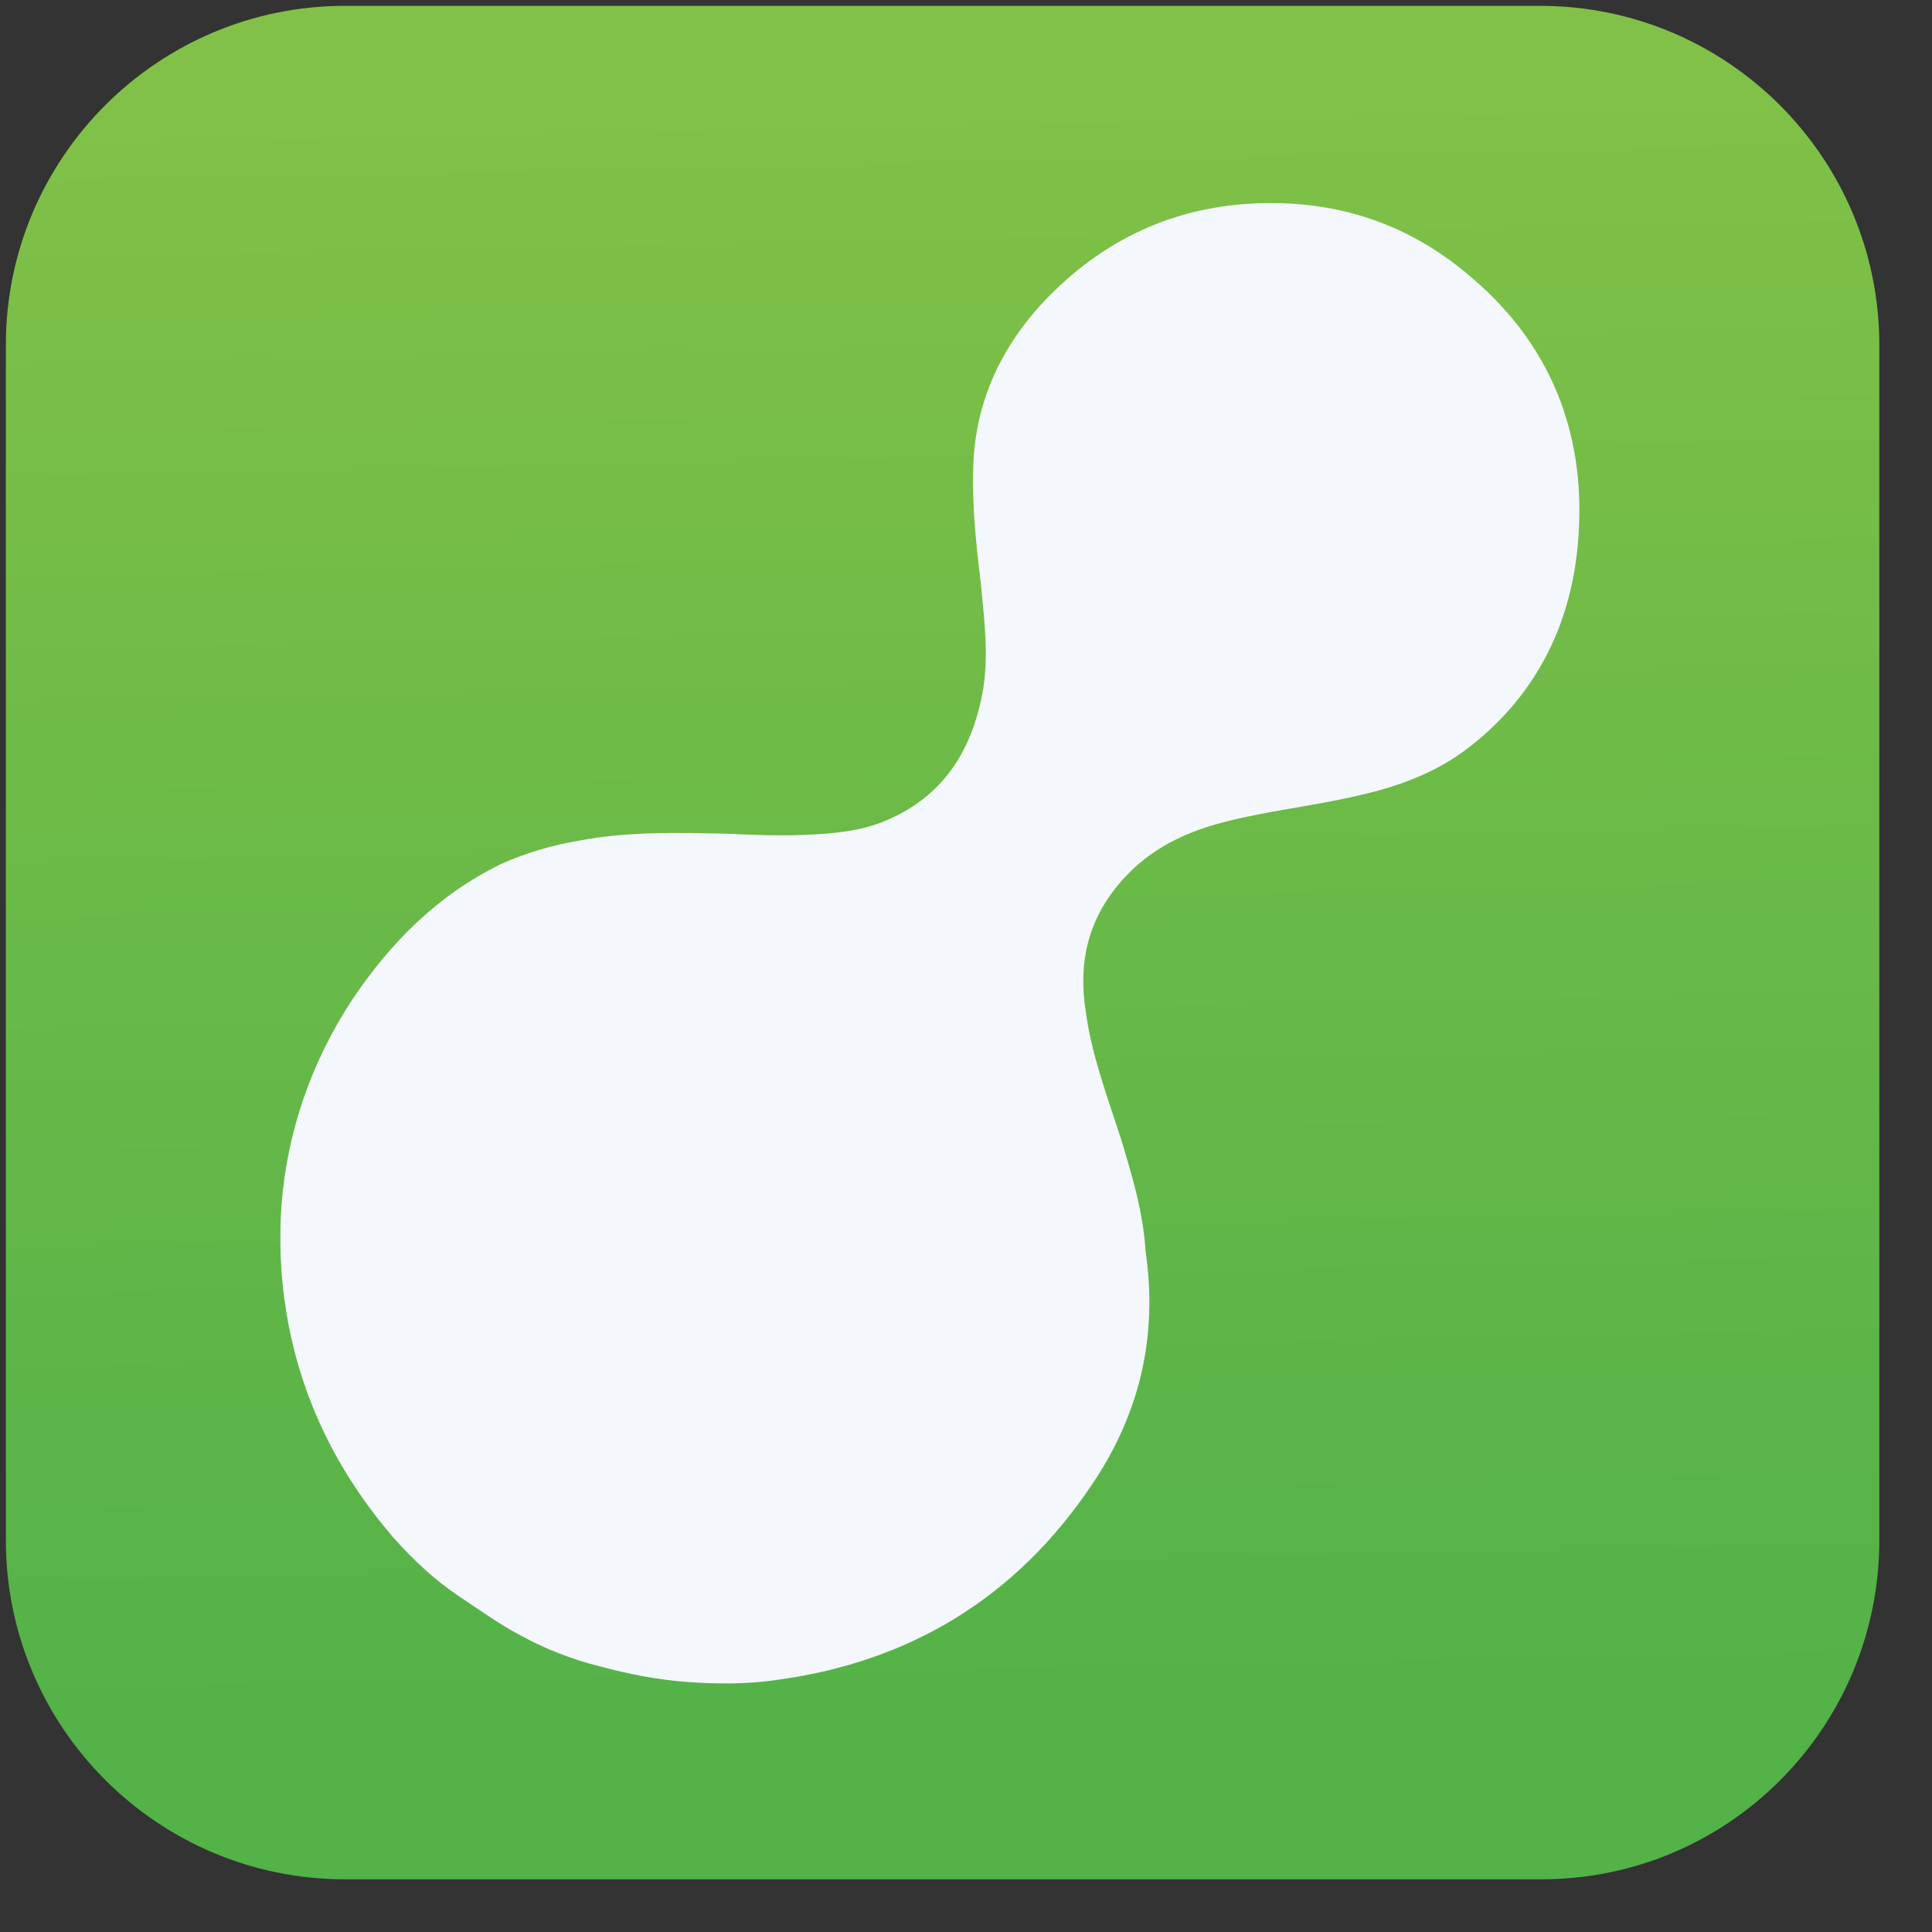
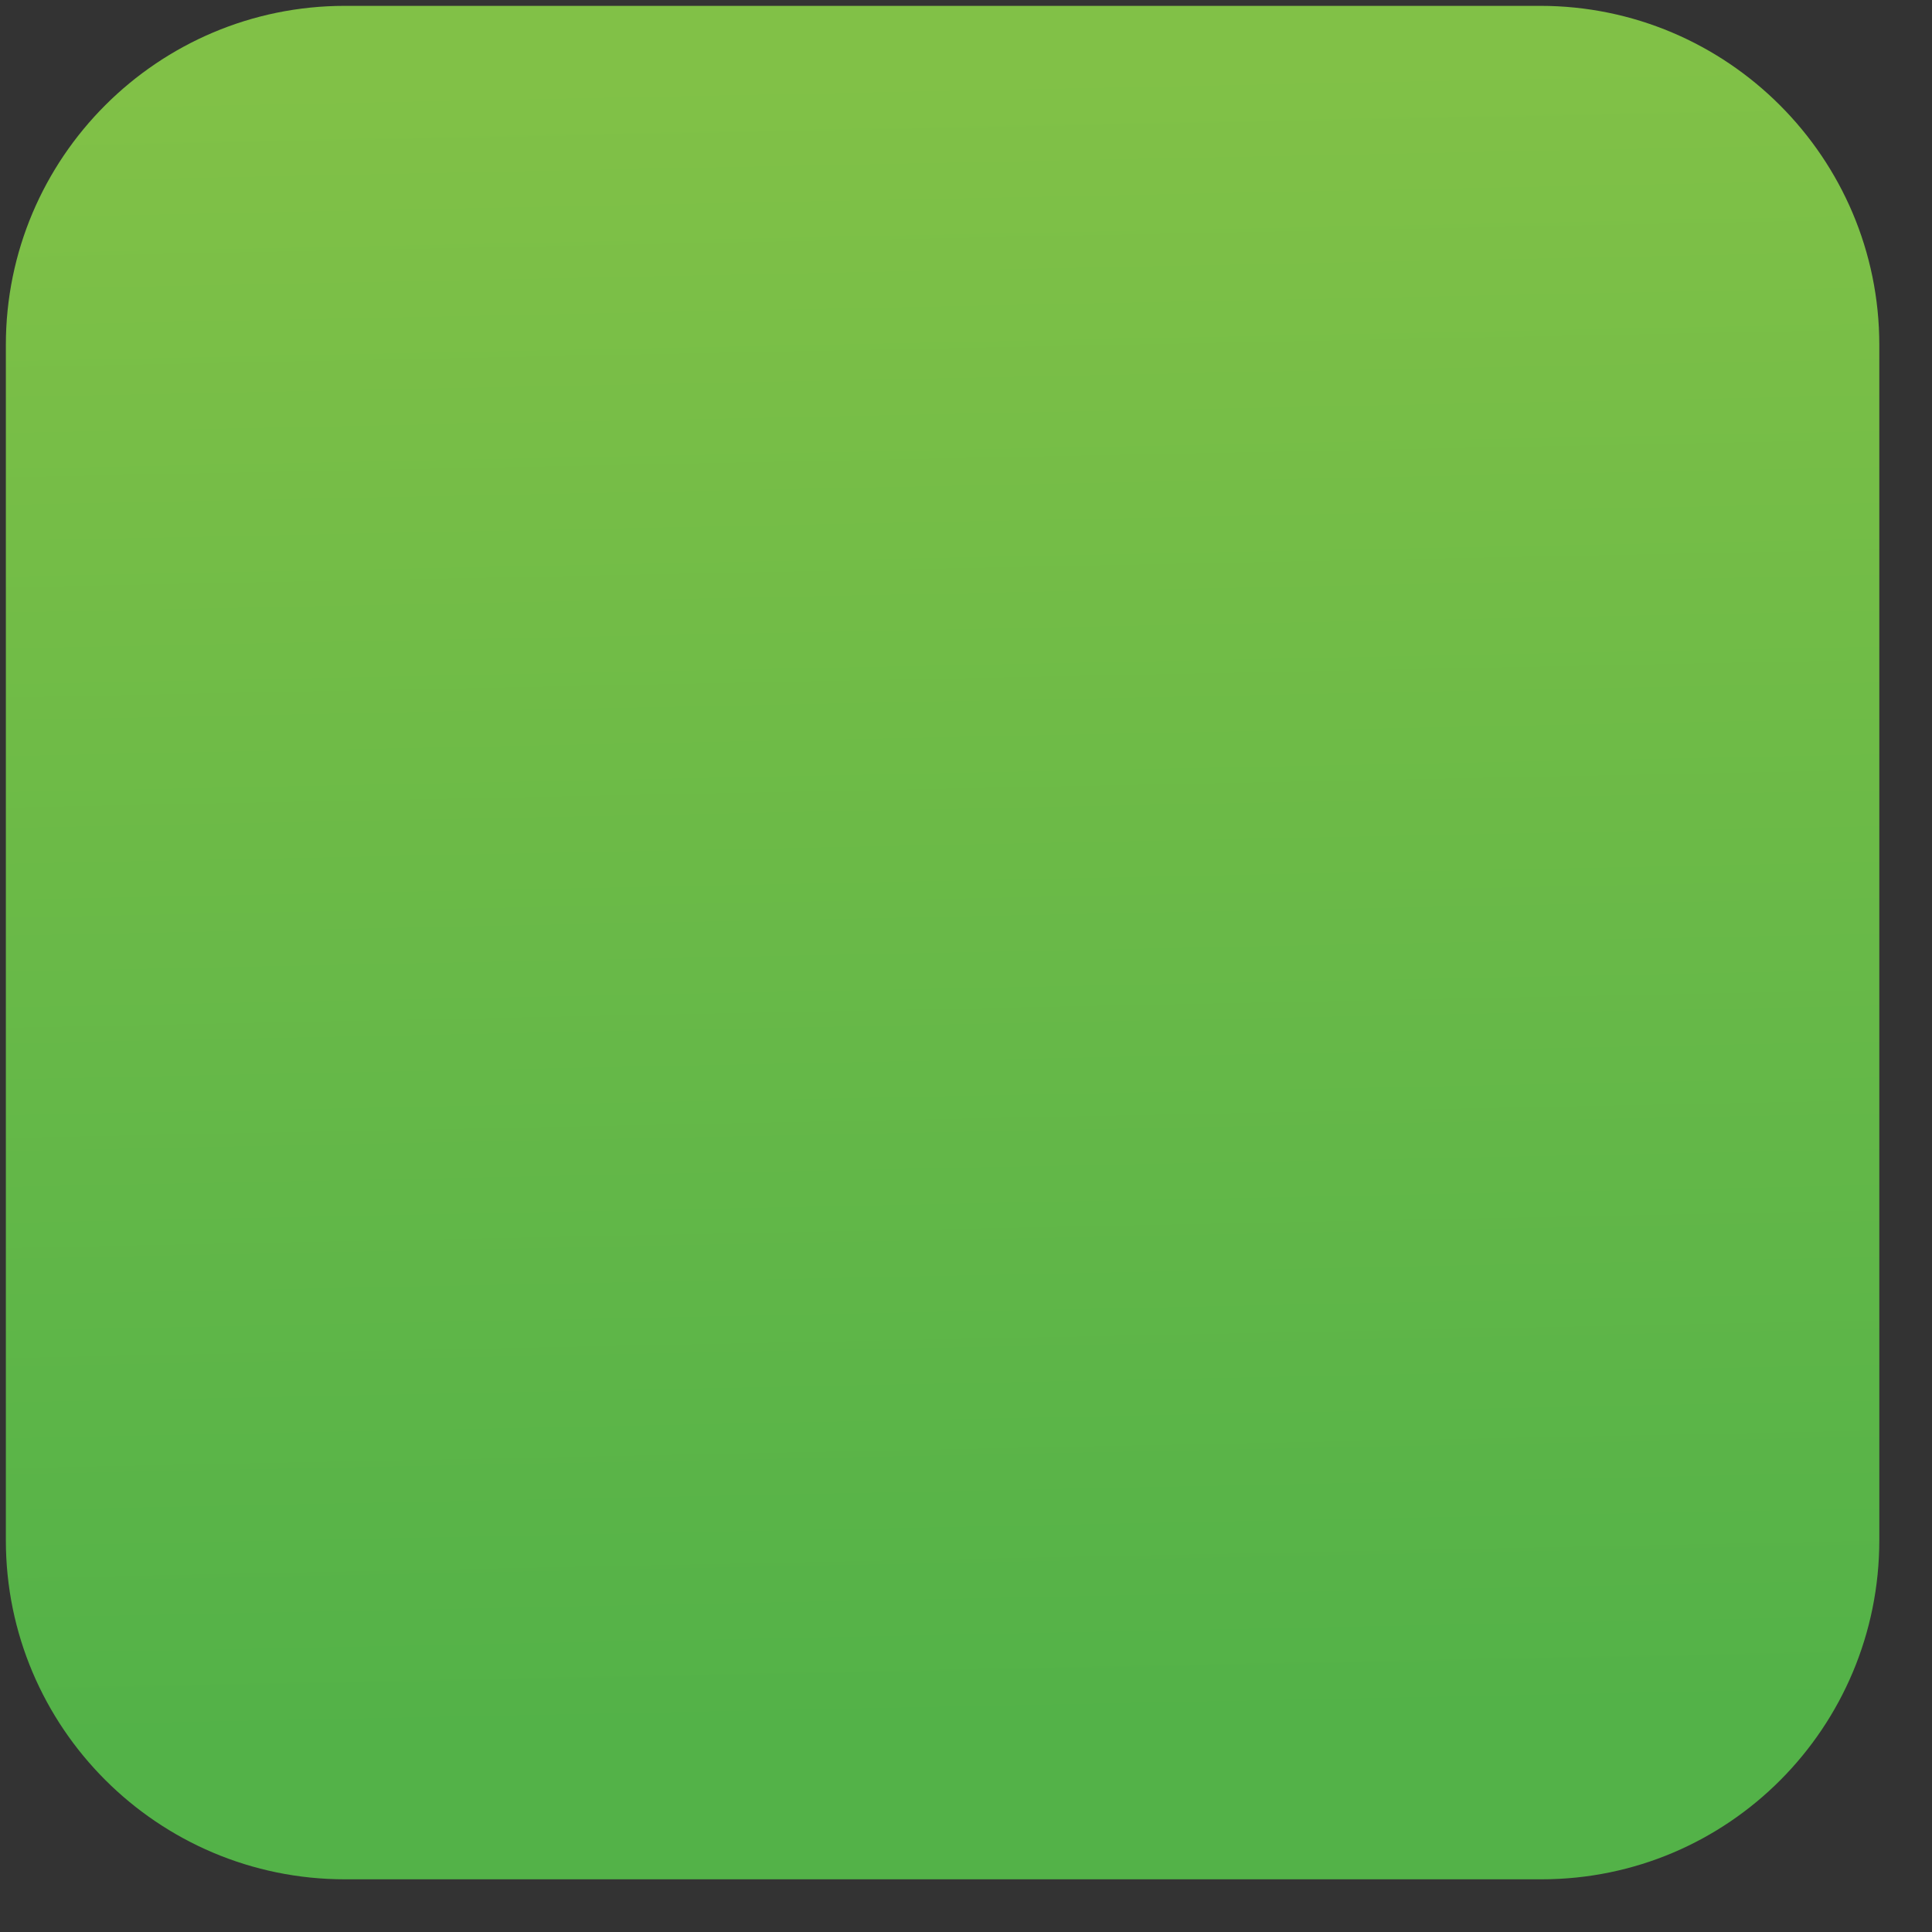
<svg xmlns="http://www.w3.org/2000/svg" width="32" height="32" viewBox="0 0 33 33" fill="none">
  <rect x="0" y="0" width="33" height="33" fill="#333333" stroke="none" />
  <path d="M26.328 32.1H5.892C2.696 32.1 0.1 29.505 0.1 26.308V5.892C0.1 2.696 2.696 0.1 5.892 0.1H26.308C29.504 0.1 32.1 2.696 32.1 5.892V26.308C32.1 29.505 29.524 32.1 26.328 32.1Z" fill="url(#paint0_linear_1478_224)" />
-   <path d="M19.141 19.432C18.909 18.715 18.637 17.998 18.541 17.243C18.405 16.333 18.637 15.558 19.296 14.899C19.761 14.434 20.342 14.182 20.962 14.028C21.659 13.853 22.357 13.776 23.054 13.621C23.79 13.466 24.487 13.233 25.088 12.768C26.289 11.839 26.889 10.56 26.967 9.069C27.064 7.345 26.463 5.873 25.146 4.749C24.119 3.858 22.918 3.432 21.543 3.471C20.071 3.509 18.831 4.091 17.824 5.156C17.069 5.969 16.642 6.919 16.623 8.023C16.604 8.701 16.681 9.359 16.759 10.018C16.817 10.638 16.894 11.238 16.778 11.858C16.584 12.846 16.1 13.601 15.151 14.008C14.705 14.202 14.221 14.241 13.737 14.26C13.291 14.279 12.826 14.26 12.439 14.241C11.548 14.221 10.715 14.202 9.901 14.357C9.437 14.434 8.972 14.57 8.546 14.764C7.48 15.287 6.667 16.1 6.008 17.088C5.311 18.154 4.904 19.335 4.807 20.594C4.768 21.175 4.788 21.776 4.885 22.376C5.117 23.848 5.756 25.146 6.725 26.27C7.054 26.638 7.422 26.986 7.829 27.258C8.178 27.49 8.526 27.742 8.894 27.936C9.32 28.168 9.766 28.342 10.231 28.459C10.734 28.594 11.219 28.691 11.742 28.73C12.265 28.768 12.788 28.768 13.291 28.691C15.558 28.381 17.359 27.277 18.637 25.379C19.471 24.158 19.78 22.822 19.567 21.369C19.529 20.71 19.335 20.071 19.141 19.432Z" fill="#F4F7FC" />
  <defs>
    <linearGradient id="paint0_linear_1478_224" x1="16.376" y1="29.451" x2="15.808" y2="1.254" gradientUnits="userSpaceOnUse">
      <stop stop-color="#53B248" />
      <stop offset="1" stop-color="#81C147" />
    </linearGradient>
  </defs>
</svg>